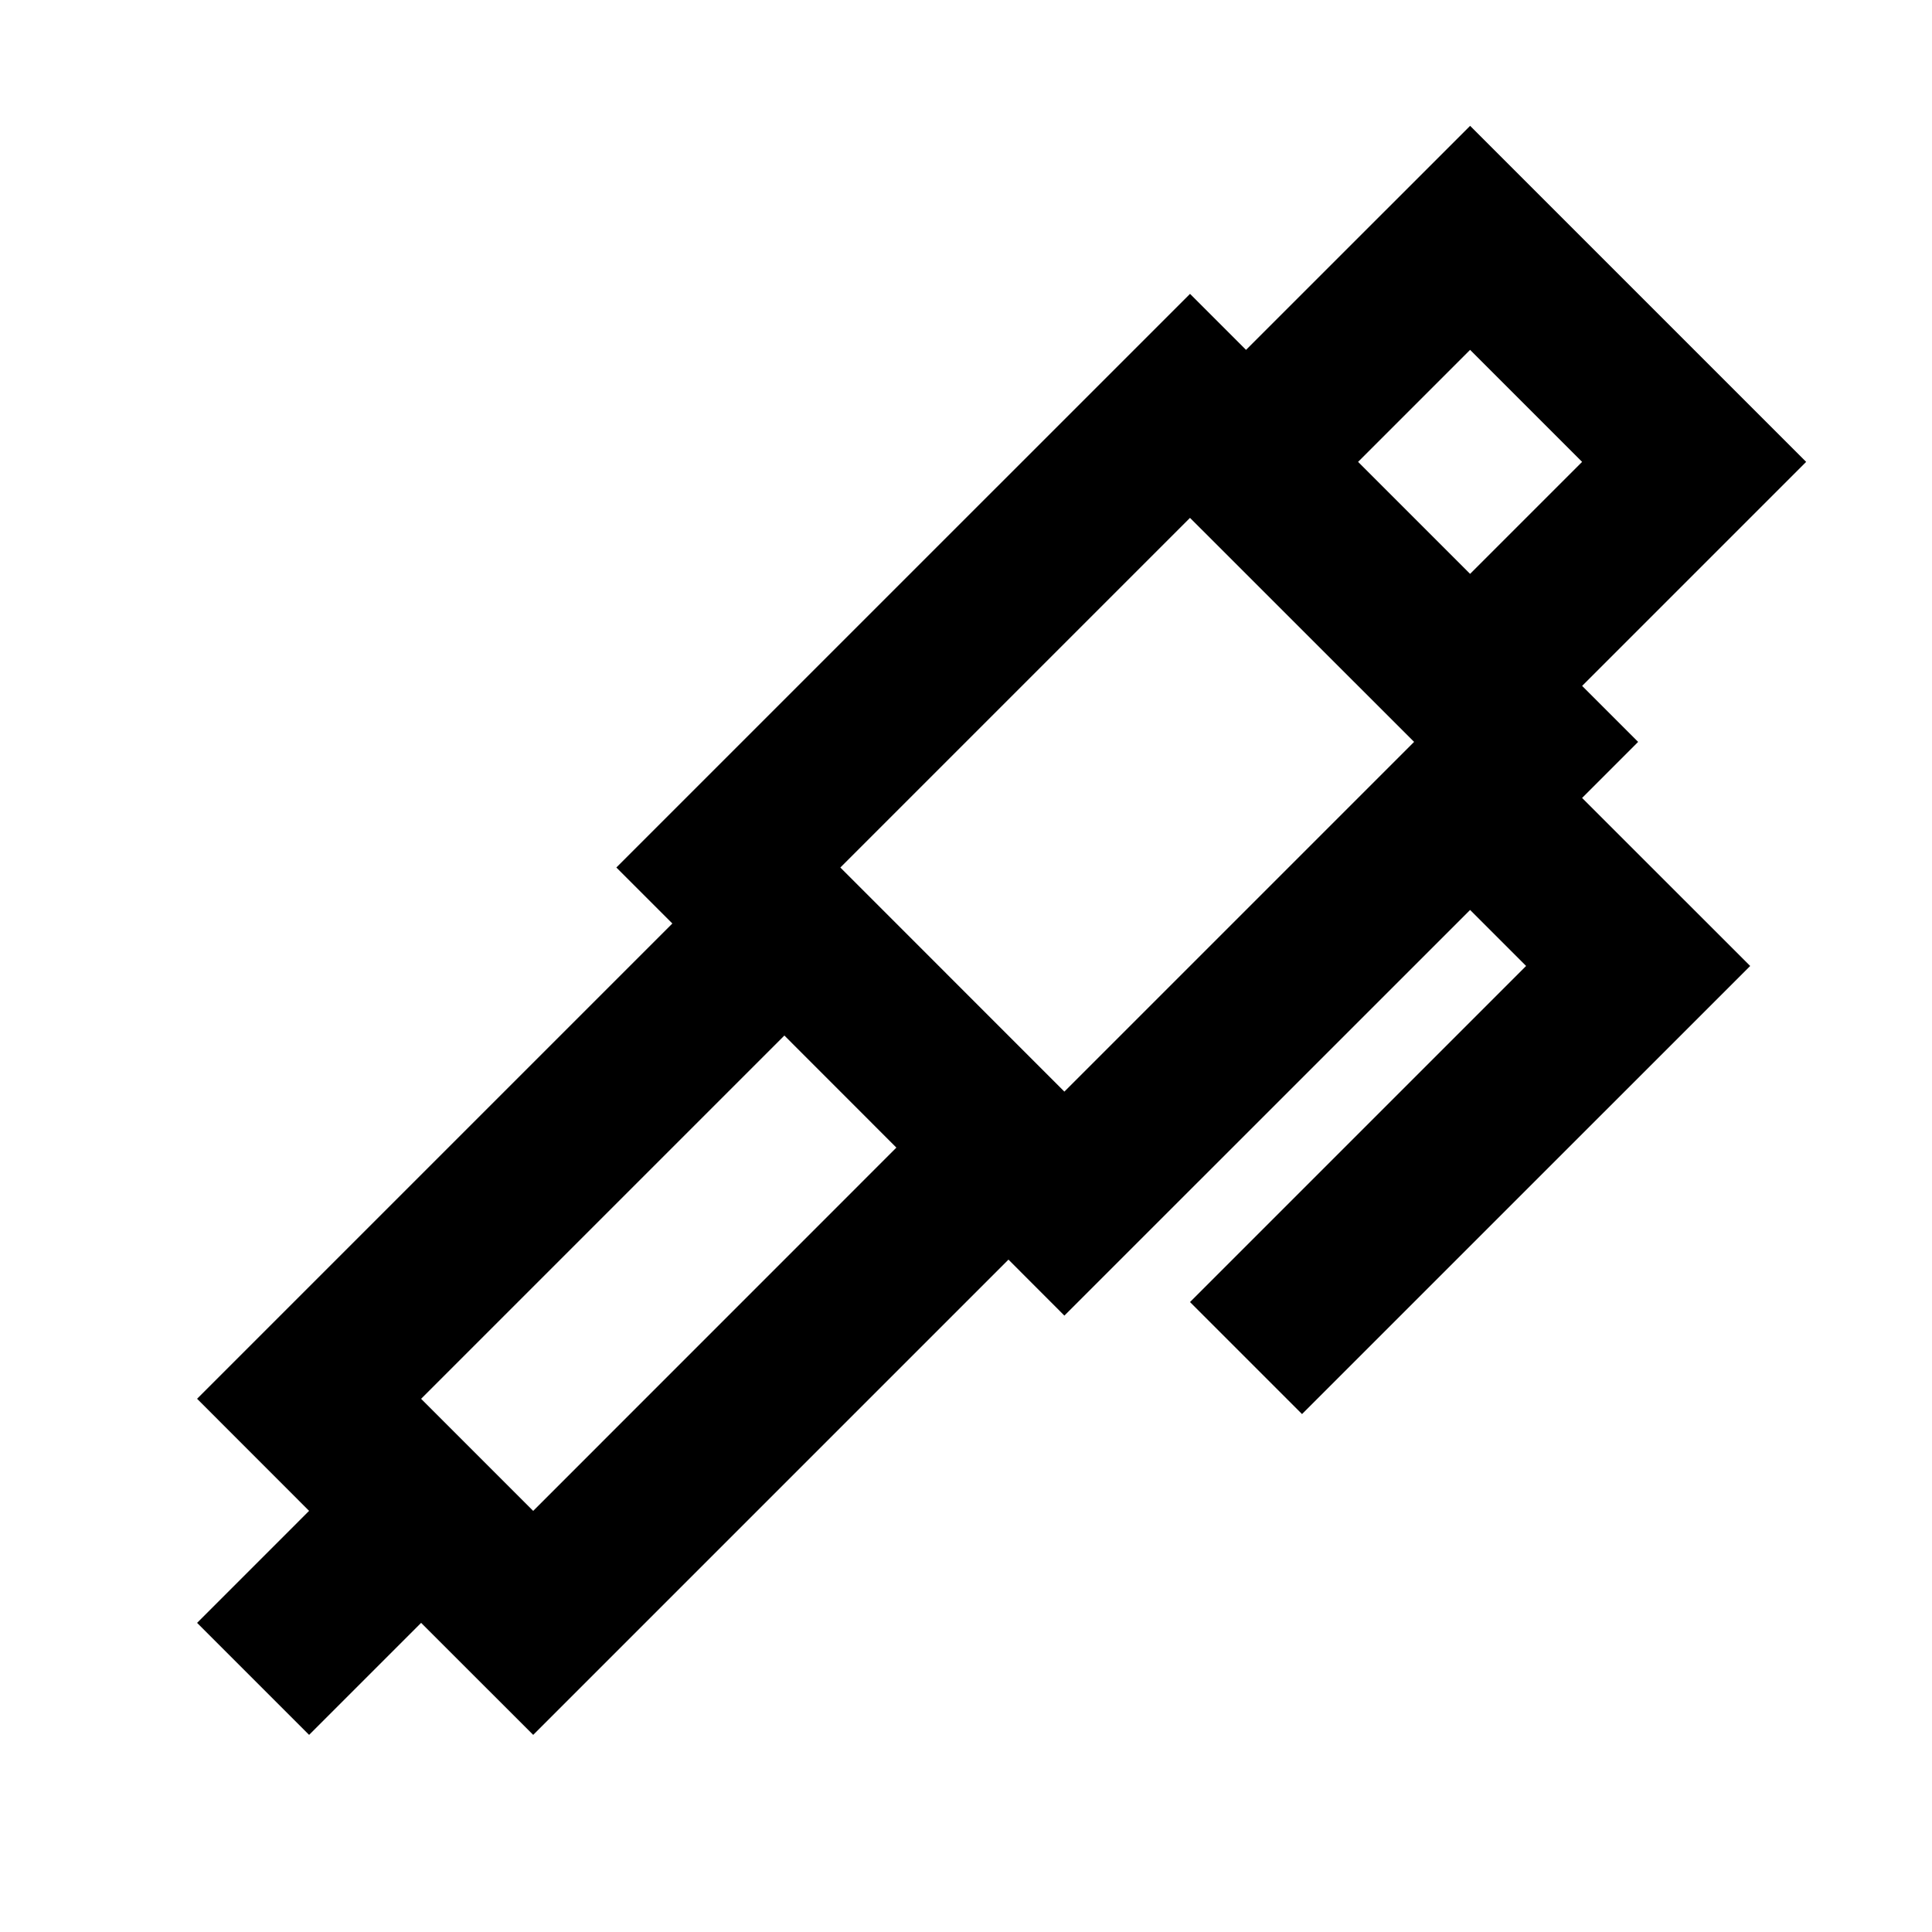
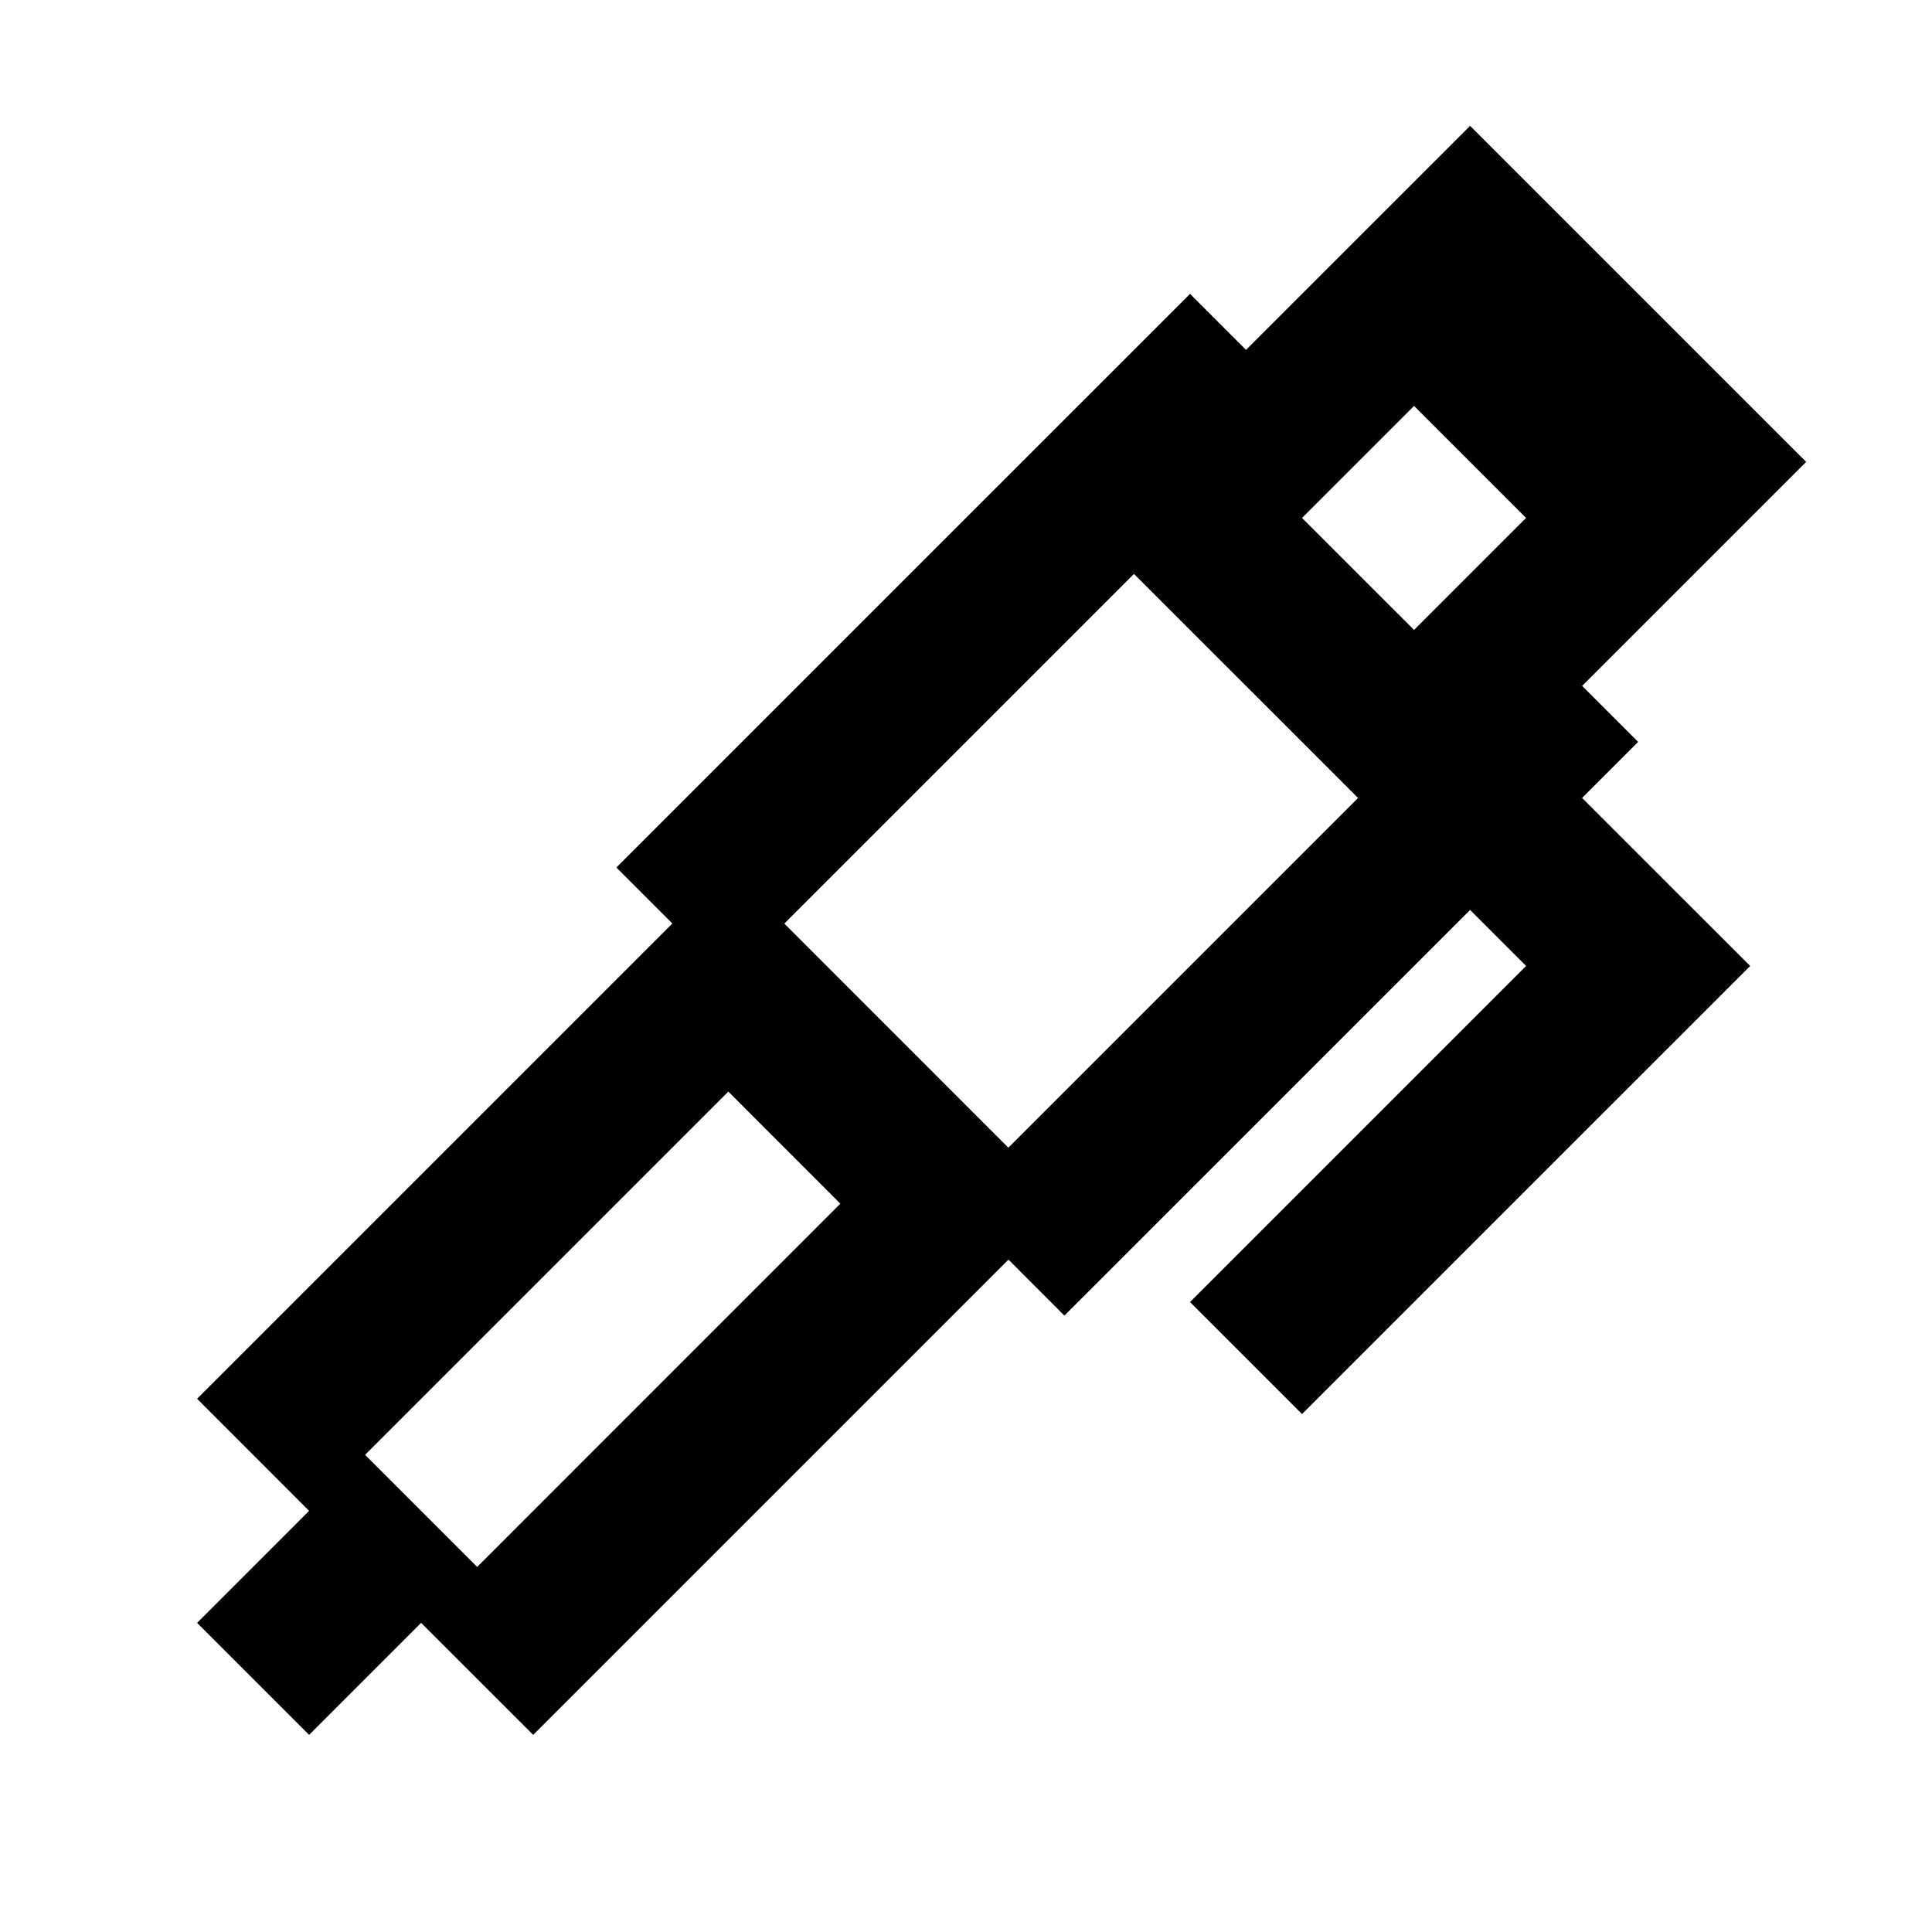
<svg xmlns="http://www.w3.org/2000/svg" fill="#000000" width="800px" height="800px" version="1.1" viewBox="144 144 512 512">
-   <path d="m578.12 340.61-14.84-14.84 59.367-59.367-89.051-89.051-59.387 59.367-14.84-14.84-152.03 152.02 14.84 14.84-125.95 125.95 29.684 29.703-29.68 29.684 29.684 29.684 29.684-29.684 29.703 29.684 125.95-125.95 14.82 14.84 107.52-107.5 14.84 14.84-89.07 89.07 29.684 29.684 118.77-118.75-44.547-44.527zm-292.82 203.79-29.703-29.703 96.27-96.27 29.684 29.703zm140.77-111.11-59.367-59.387 92.66-92.66 59.387 59.367zm107.52-137.21-29.684-29.68 29.684-29.684 29.684 29.684z" />
+   <path d="m578.12 340.61-14.84-14.84 59.367-59.367-89.051-89.051-59.387 59.367-14.84-14.84-152.03 152.02 14.84 14.84-125.95 125.95 29.684 29.703-29.68 29.684 29.684 29.684 29.684-29.684 29.703 29.684 125.95-125.95 14.82 14.84 107.52-107.5 14.84 14.84-89.07 89.07 29.684 29.684 118.77-118.75-44.547-44.527m-292.82 203.79-29.703-29.703 96.27-96.27 29.684 29.703zm140.77-111.11-59.367-59.387 92.66-92.66 59.387 59.367zm107.52-137.21-29.684-29.68 29.684-29.684 29.684 29.684z" />
</svg>